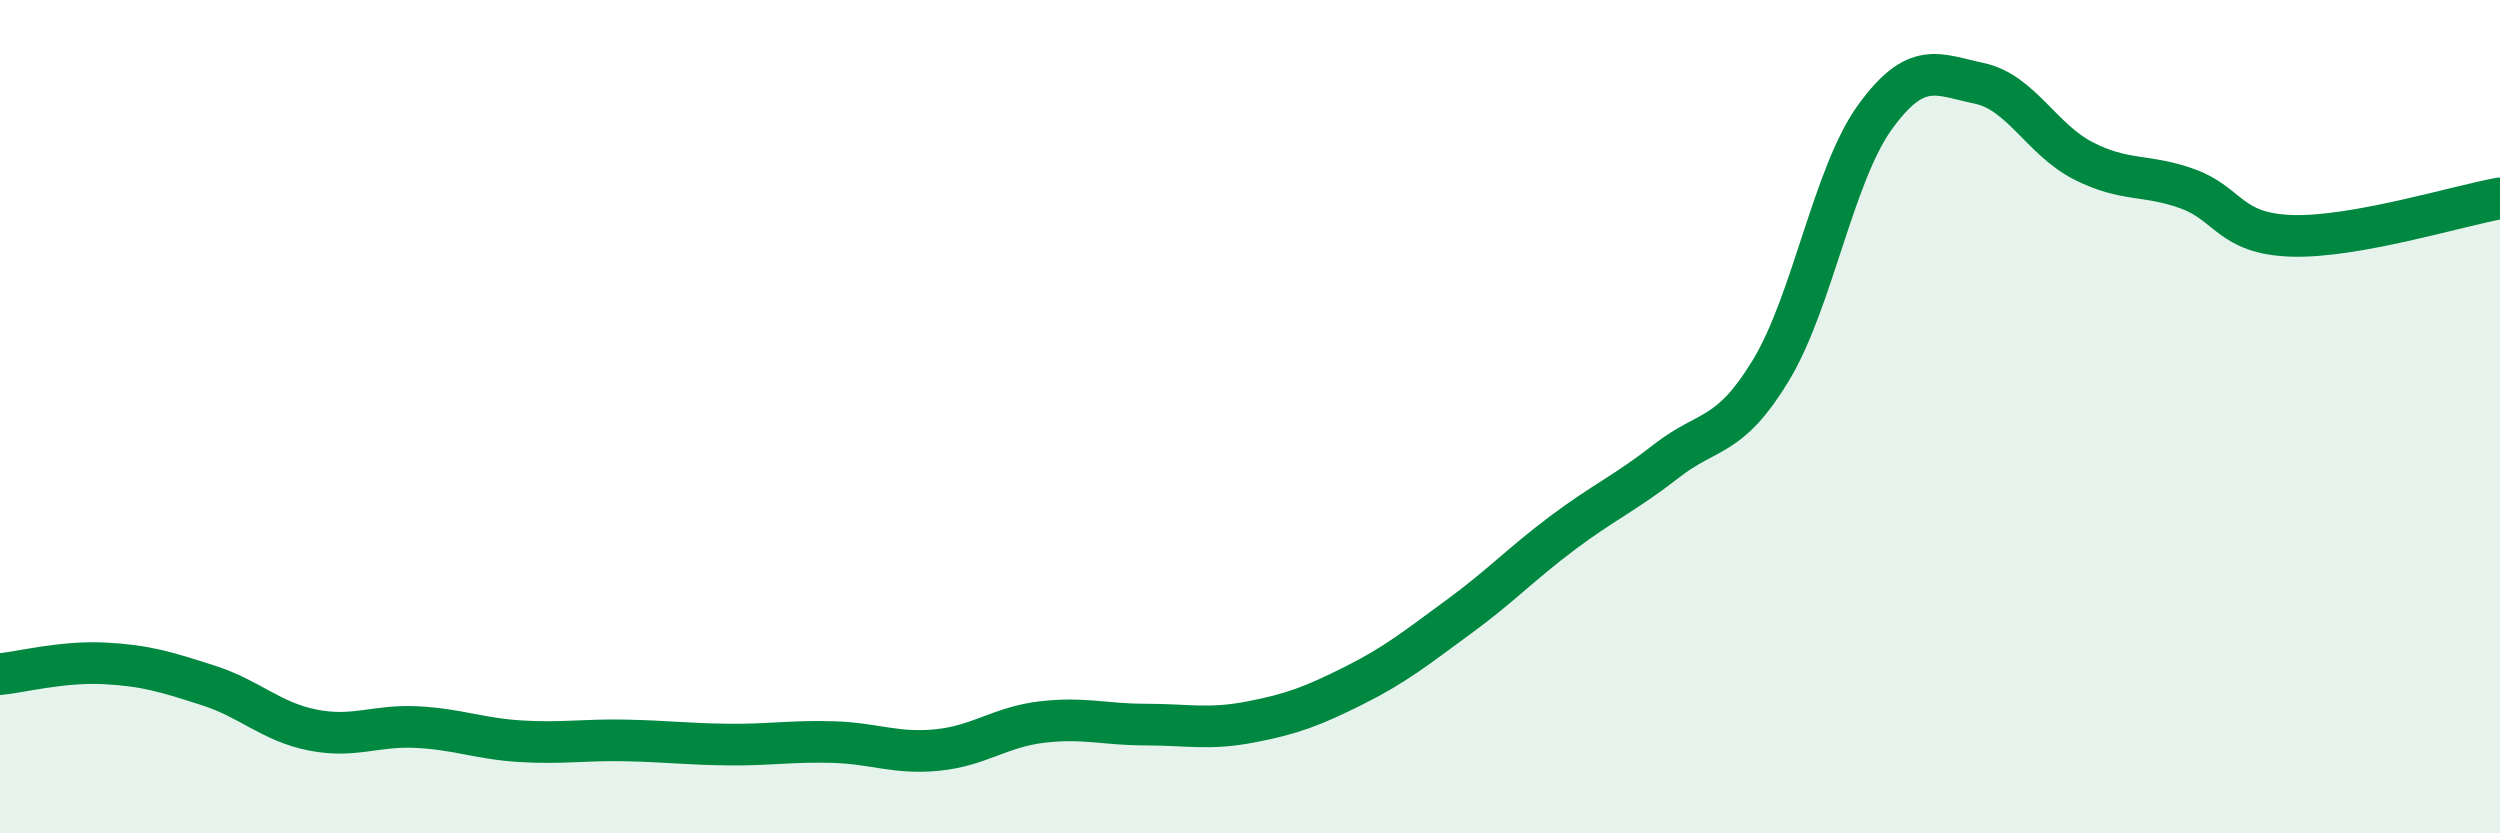
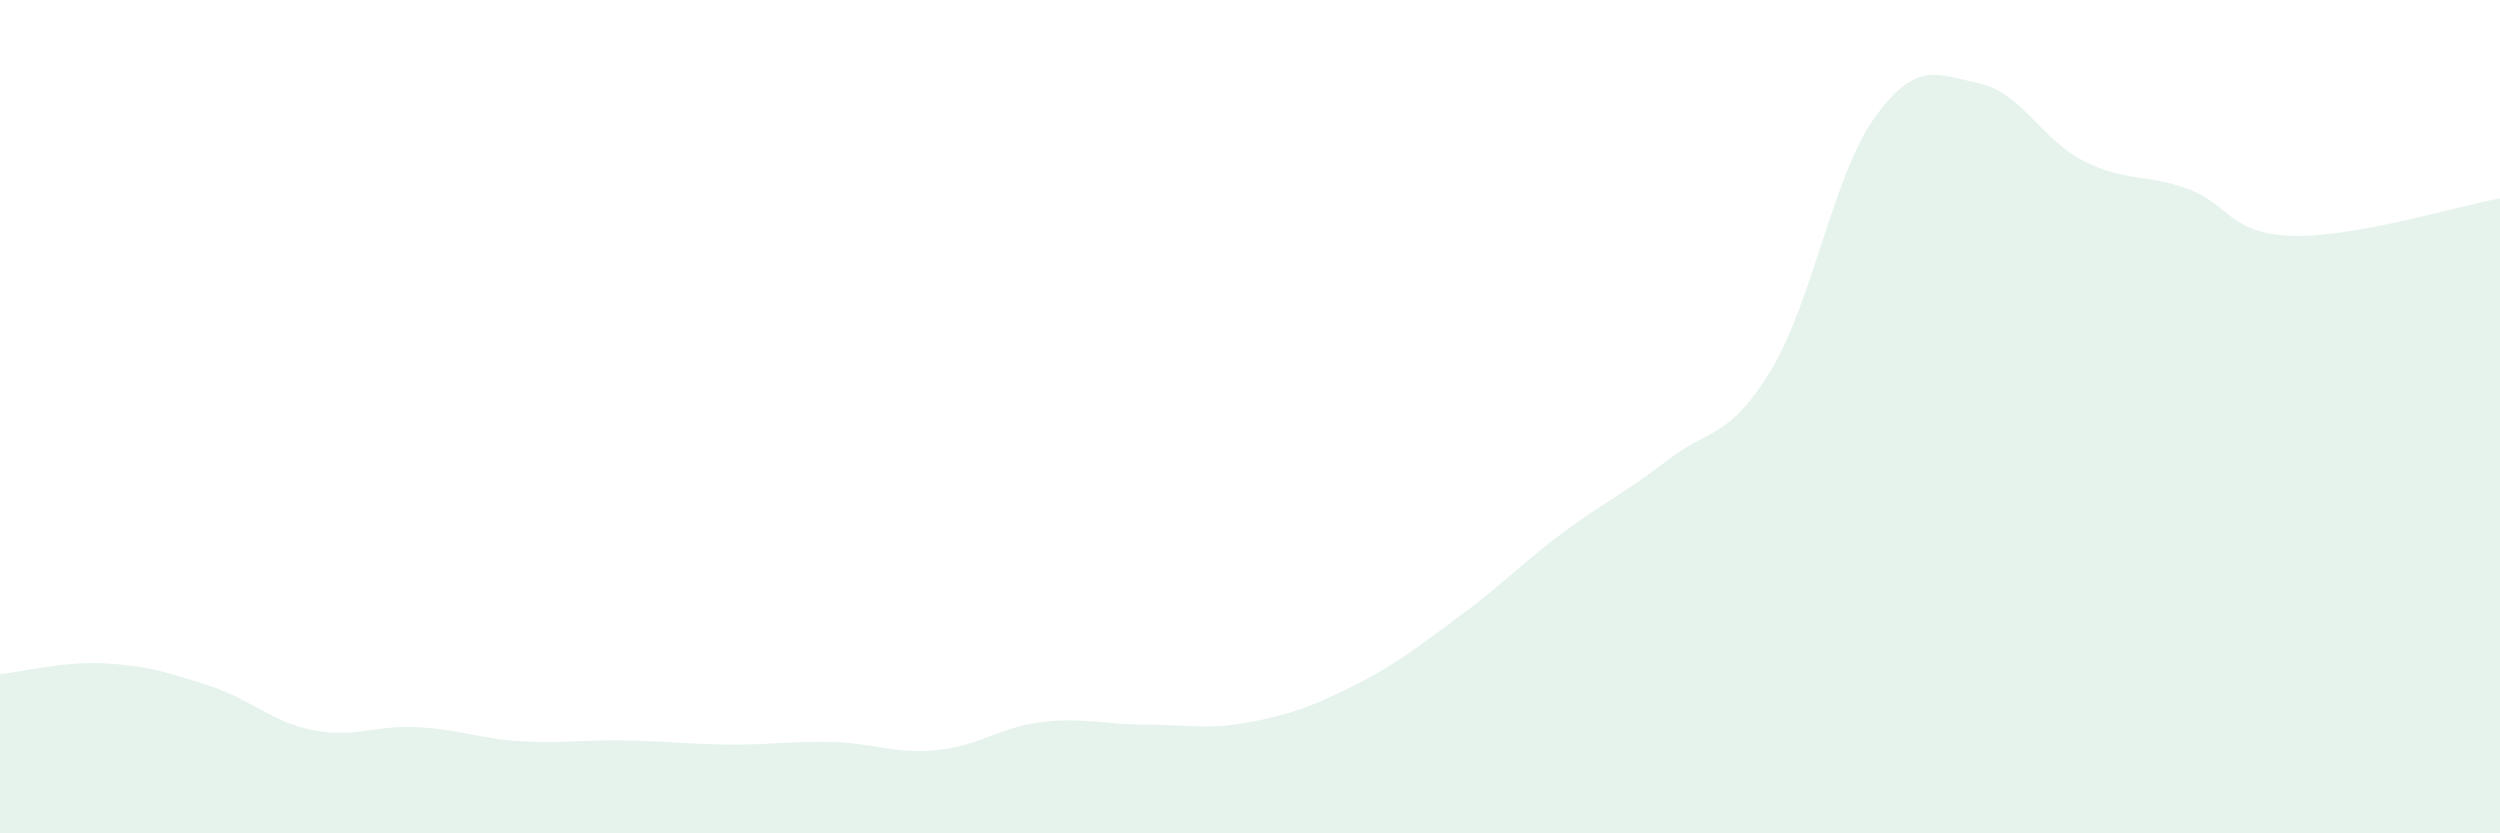
<svg xmlns="http://www.w3.org/2000/svg" width="60" height="20" viewBox="0 0 60 20">
  <path d="M 0,16.18 C 0.5,16.13 1.5,15.87 2.5,15.92 C 3.5,15.97 4,16.13 5,16.45 C 6,16.77 6.5,17.32 7.5,17.52 C 8.5,17.72 9,17.4 10,17.45 C 11,17.5 11.5,17.73 12.5,17.79 C 13.5,17.85 14,17.75 15,17.77 C 16,17.79 16.5,17.86 17.5,17.87 C 18.5,17.88 19,17.78 20,17.81 C 21,17.84 21.5,18.1 22.5,18 C 23.5,17.9 24,17.45 25,17.33 C 26,17.21 26.5,17.39 27.5,17.39 C 28.5,17.39 29,17.52 30,17.33 C 31,17.14 31.5,16.95 32.5,16.45 C 33.5,15.95 34,15.54 35,14.81 C 36,14.08 36.5,13.54 37.5,12.79 C 38.5,12.04 39,11.84 40,11.06 C 41,10.28 41.5,10.54 42.5,8.89 C 43.5,7.24 44,4.19 45,2.81 C 46,1.43 46.5,1.79 47.5,2 C 48.5,2.21 49,3.35 50,3.86 C 51,4.37 51.5,4.17 52.5,4.53 C 53.5,4.89 53.5,5.61 55,5.66 C 56.5,5.71 59,4.94 60,4.76L60 20L0 20Z" fill="#008740" opacity="0.1" stroke-linecap="round" stroke-linejoin="round" />
-   <path d="M 0,16.18 C 0.5,16.13 1.5,15.87 2.5,15.92 C 3.5,15.97 4,16.13 5,16.45 C 6,16.77 6.5,17.32 7.5,17.52 C 8.5,17.72 9,17.4 10,17.45 C 11,17.5 11.5,17.73 12.5,17.79 C 13.5,17.85 14,17.75 15,17.77 C 16,17.79 16.5,17.86 17.5,17.87 C 18.5,17.88 19,17.78 20,17.81 C 21,17.84 21.5,18.1 22.5,18 C 23.5,17.9 24,17.45 25,17.33 C 26,17.21 26.5,17.39 27.5,17.39 C 28.5,17.39 29,17.52 30,17.33 C 31,17.14 31.5,16.95 32.5,16.45 C 33.5,15.95 34,15.54 35,14.81 C 36,14.08 36.5,13.54 37.5,12.79 C 38.5,12.04 39,11.84 40,11.06 C 41,10.28 41.5,10.54 42.5,8.89 C 43.5,7.24 44,4.19 45,2.81 C 46,1.43 46.5,1.79 47.5,2 C 48.5,2.21 49,3.35 50,3.86 C 51,4.37 51.5,4.17 52.5,4.53 C 53.5,4.89 53.5,5.61 55,5.66 C 56.5,5.71 59,4.94 60,4.76" stroke="#008740" stroke-width="1" fill="none" stroke-linecap="round" stroke-linejoin="round" />
</svg>